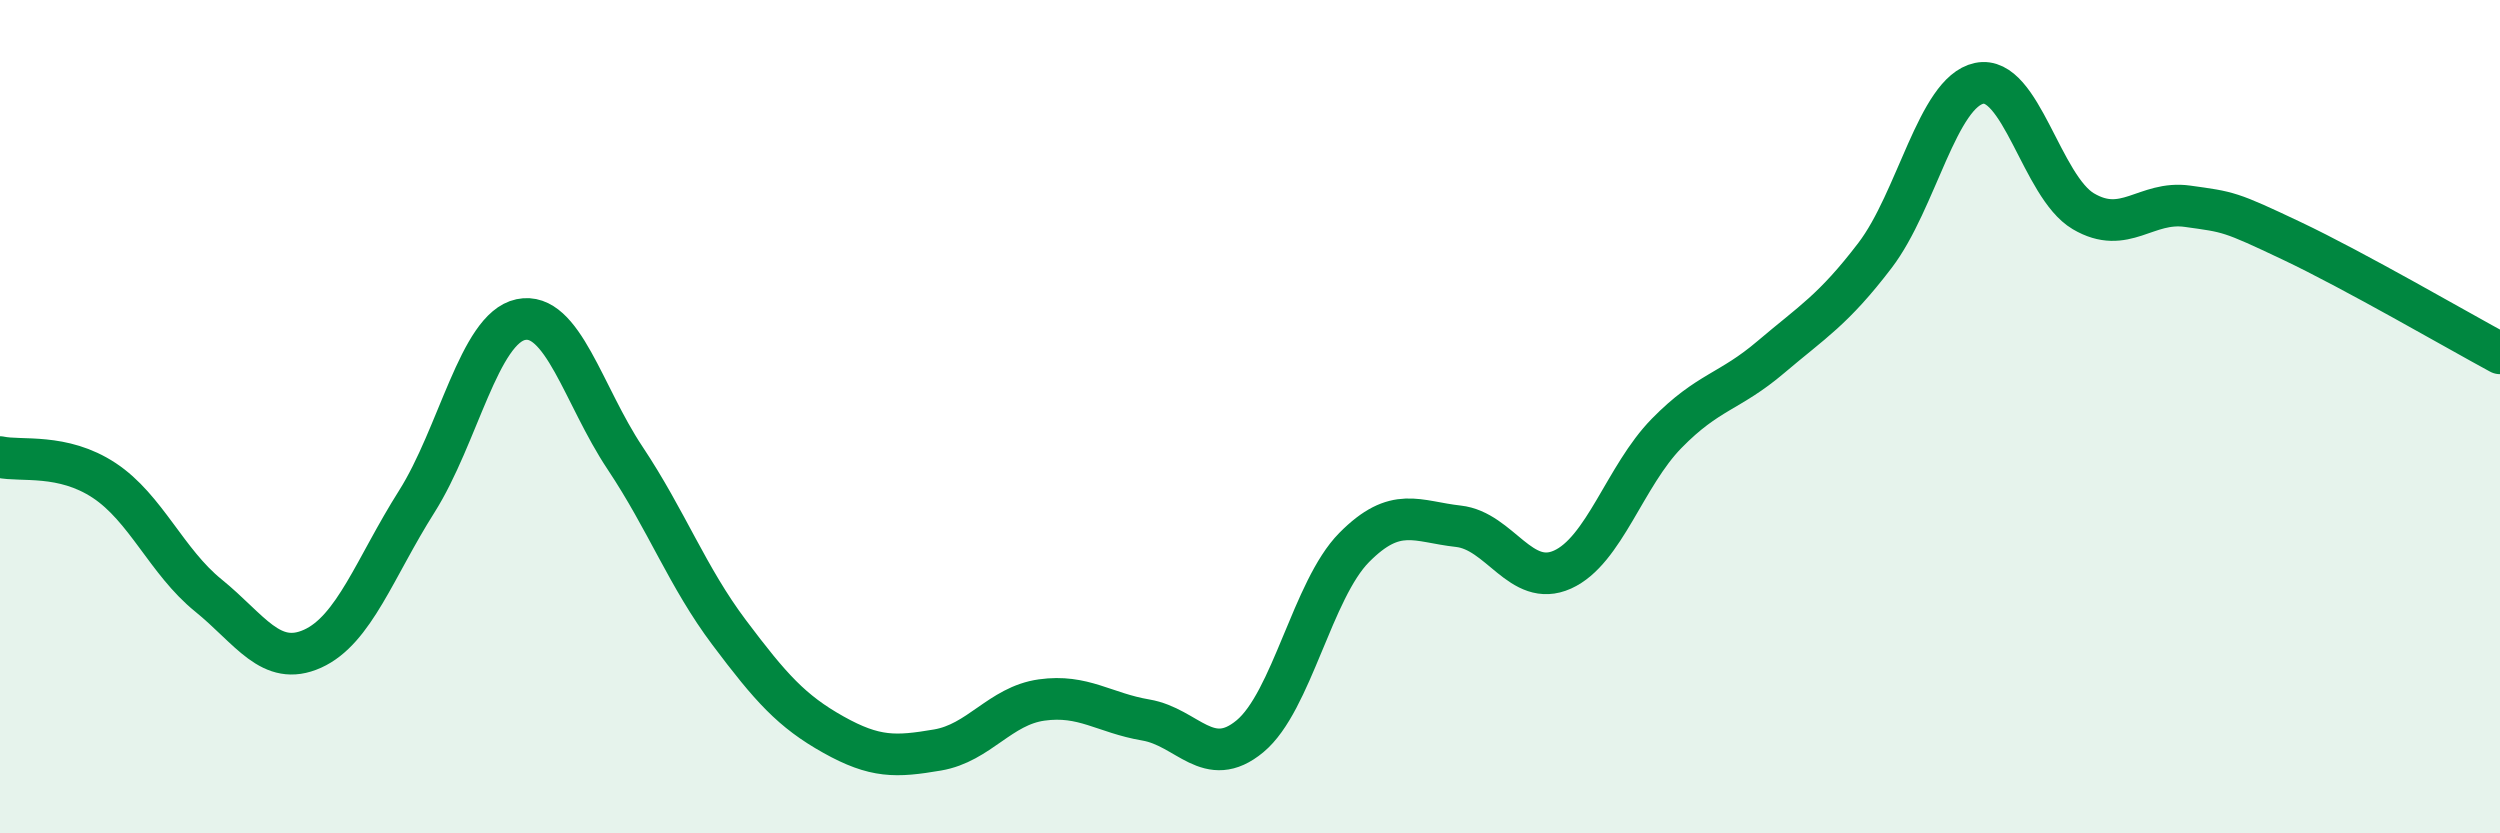
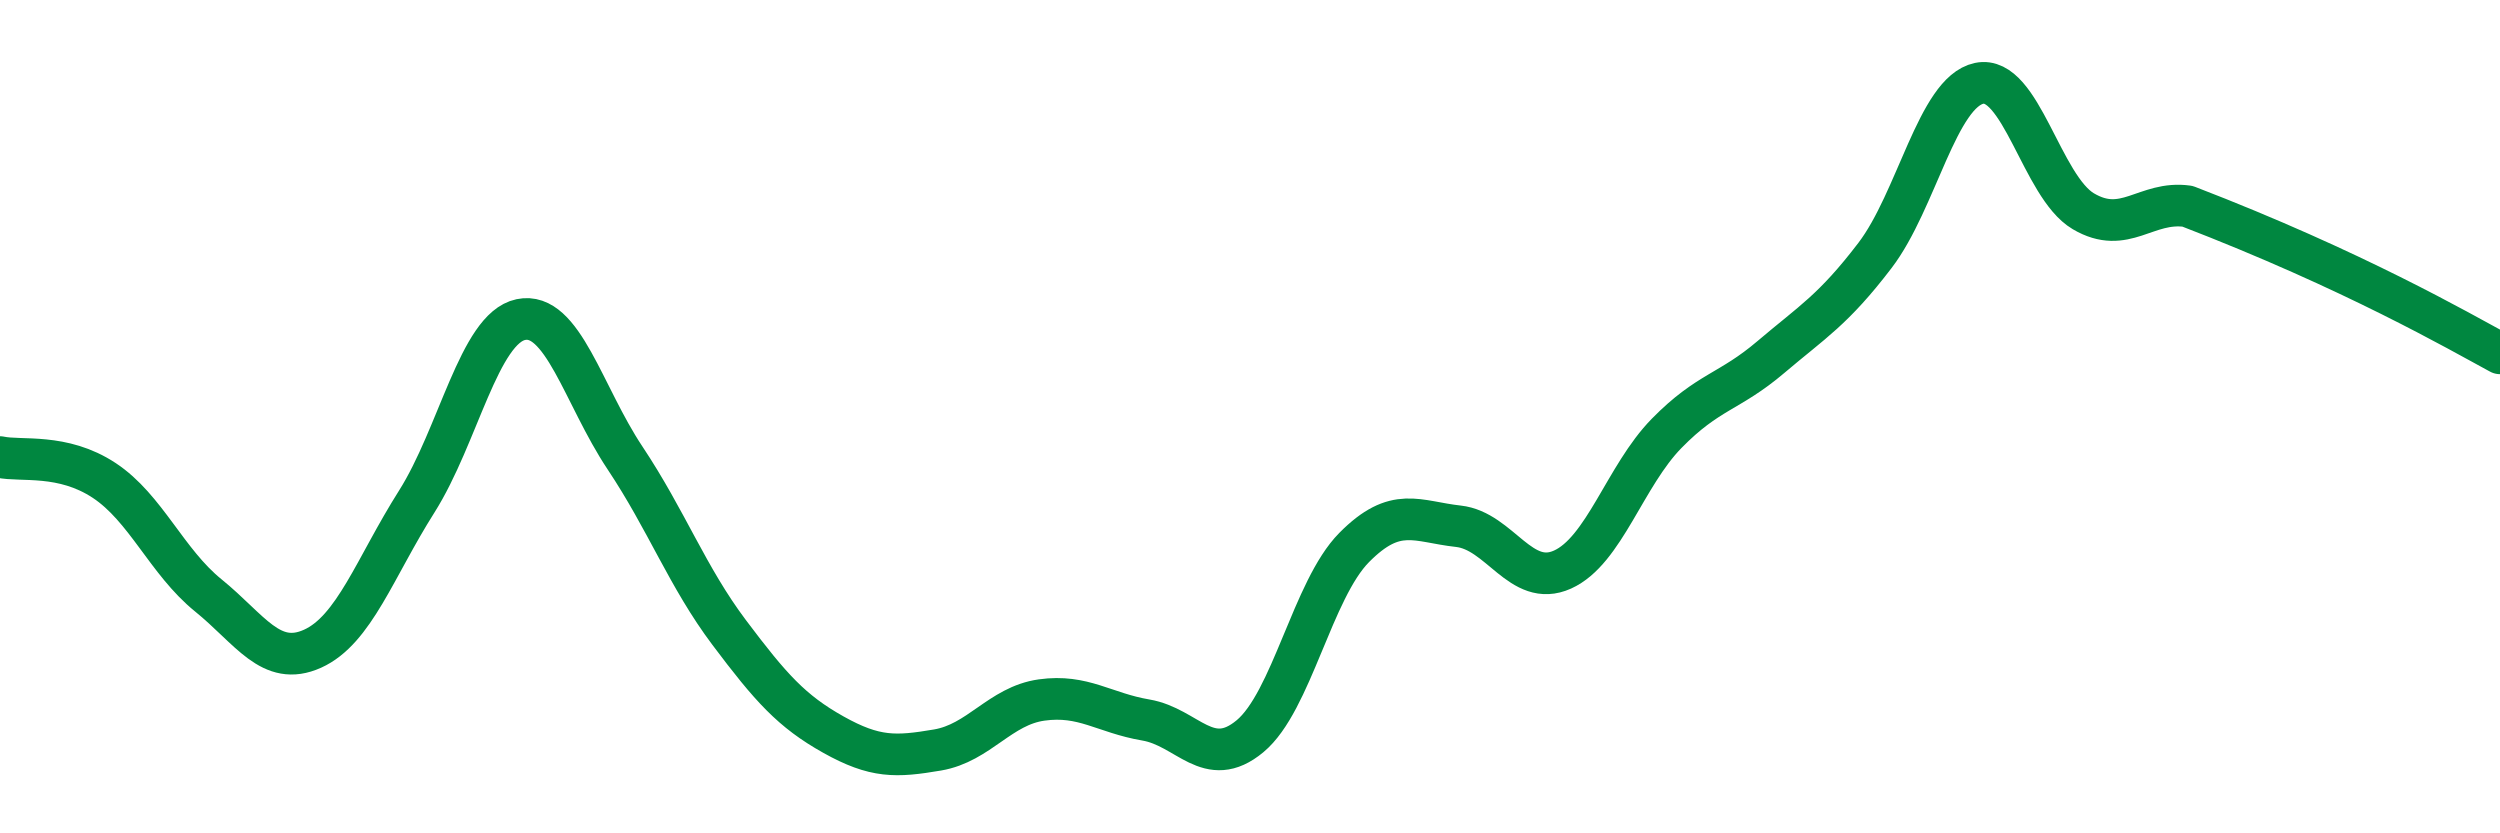
<svg xmlns="http://www.w3.org/2000/svg" width="60" height="20" viewBox="0 0 60 20">
-   <path d="M 0,10.97 C 0.5,11.08 1.5,10.87 2.5,11.53 C 3.5,12.19 4,13.48 5,14.29 C 6,15.1 6.5,16.02 7.5,15.57 C 8.5,15.12 9,13.62 10,12.04 C 11,10.46 11.5,7.88 12.5,7.67 C 13.5,7.46 14,9.49 15,10.99 C 16,12.49 16.5,13.85 17.5,15.18 C 18.5,16.51 19,17.07 20,17.63 C 21,18.19 21.5,18.17 22.5,18 C 23.5,17.83 24,16.94 25,16.8 C 26,16.66 26.5,17.11 27.5,17.28 C 28.5,17.45 29,18.5 30,17.67 C 31,16.84 31.5,14.15 32.5,13.14 C 33.5,12.13 34,12.52 35,12.63 C 36,12.74 36.5,14.12 37.5,13.67 C 38.5,13.22 39,11.42 40,10.4 C 41,9.38 41.5,9.42 42.5,8.57 C 43.5,7.72 44,7.44 45,6.13 C 46,4.82 46.5,2.21 47.5,2 C 48.5,1.79 49,4.48 50,5.07 C 51,5.66 51.5,4.81 52.5,4.95 C 53.5,5.09 53.5,5.07 55,5.78 C 56.5,6.49 59,7.94 60,8.48L60 20L0 20Z" fill="#008740" opacity="0.1" stroke-linecap="round" stroke-linejoin="round" />
-   <path d="M 0,10.97 C 0.5,11.08 1.5,10.87 2.5,11.53 C 3.5,12.19 4,13.48 5,14.29 C 6,15.1 6.5,16.02 7.5,15.57 C 8.5,15.12 9,13.62 10,12.04 C 11,10.46 11.5,7.88 12.5,7.67 C 13.5,7.46 14,9.49 15,10.99 C 16,12.49 16.5,13.85 17.5,15.18 C 18.5,16.51 19,17.07 20,17.63 C 21,18.19 21.5,18.17 22.5,18 C 23.5,17.83 24,16.94 25,16.8 C 26,16.66 26.5,17.11 27.5,17.28 C 28.5,17.45 29,18.5 30,17.67 C 31,16.84 31.5,14.15 32.5,13.14 C 33.5,12.13 34,12.52 35,12.63 C 36,12.74 36.5,14.12 37.5,13.67 C 38.5,13.22 39,11.42 40,10.4 C 41,9.38 41.5,9.42 42.5,8.57 C 43.5,7.72 44,7.44 45,6.13 C 46,4.82 46.5,2.21 47.5,2 C 48.5,1.79 49,4.48 50,5.07 C 51,5.66 51.5,4.81 52.5,4.95 C 53.5,5.09 53.5,5.07 55,5.78 C 56.5,6.49 59,7.94 60,8.48" stroke="#008740" stroke-width="1" fill="none" stroke-linecap="round" stroke-linejoin="round" />
+   <path d="M 0,10.97 C 0.5,11.08 1.5,10.87 2.5,11.53 C 3.5,12.19 4,13.48 5,14.29 C 6,15.1 6.5,16.02 7.5,15.57 C 8.5,15.12 9,13.62 10,12.04 C 11,10.46 11.5,7.88 12.5,7.67 C 13.5,7.46 14,9.49 15,10.99 C 16,12.49 16.5,13.85 17.5,15.18 C 18.5,16.51 19,17.07 20,17.63 C 21,18.19 21.5,18.17 22.5,18 C 23.5,17.83 24,16.94 25,16.8 C 26,16.66 26.5,17.11 27.5,17.28 C 28.5,17.45 29,18.5 30,17.67 C 31,16.84 31.5,14.15 32.5,13.14 C 33.5,12.13 34,12.52 35,12.63 C 36,12.74 36.5,14.12 37.5,13.67 C 38.5,13.22 39,11.42 40,10.4 C 41,9.38 41.5,9.42 42.5,8.57 C 43.5,7.72 44,7.44 45,6.13 C 46,4.82 46.5,2.21 47.5,2 C 48.5,1.79 49,4.48 50,5.07 C 51,5.66 51.5,4.81 52.5,4.95 C 56.5,6.49 59,7.94 60,8.48" stroke="#008740" stroke-width="1" fill="none" stroke-linecap="round" stroke-linejoin="round" />
</svg>